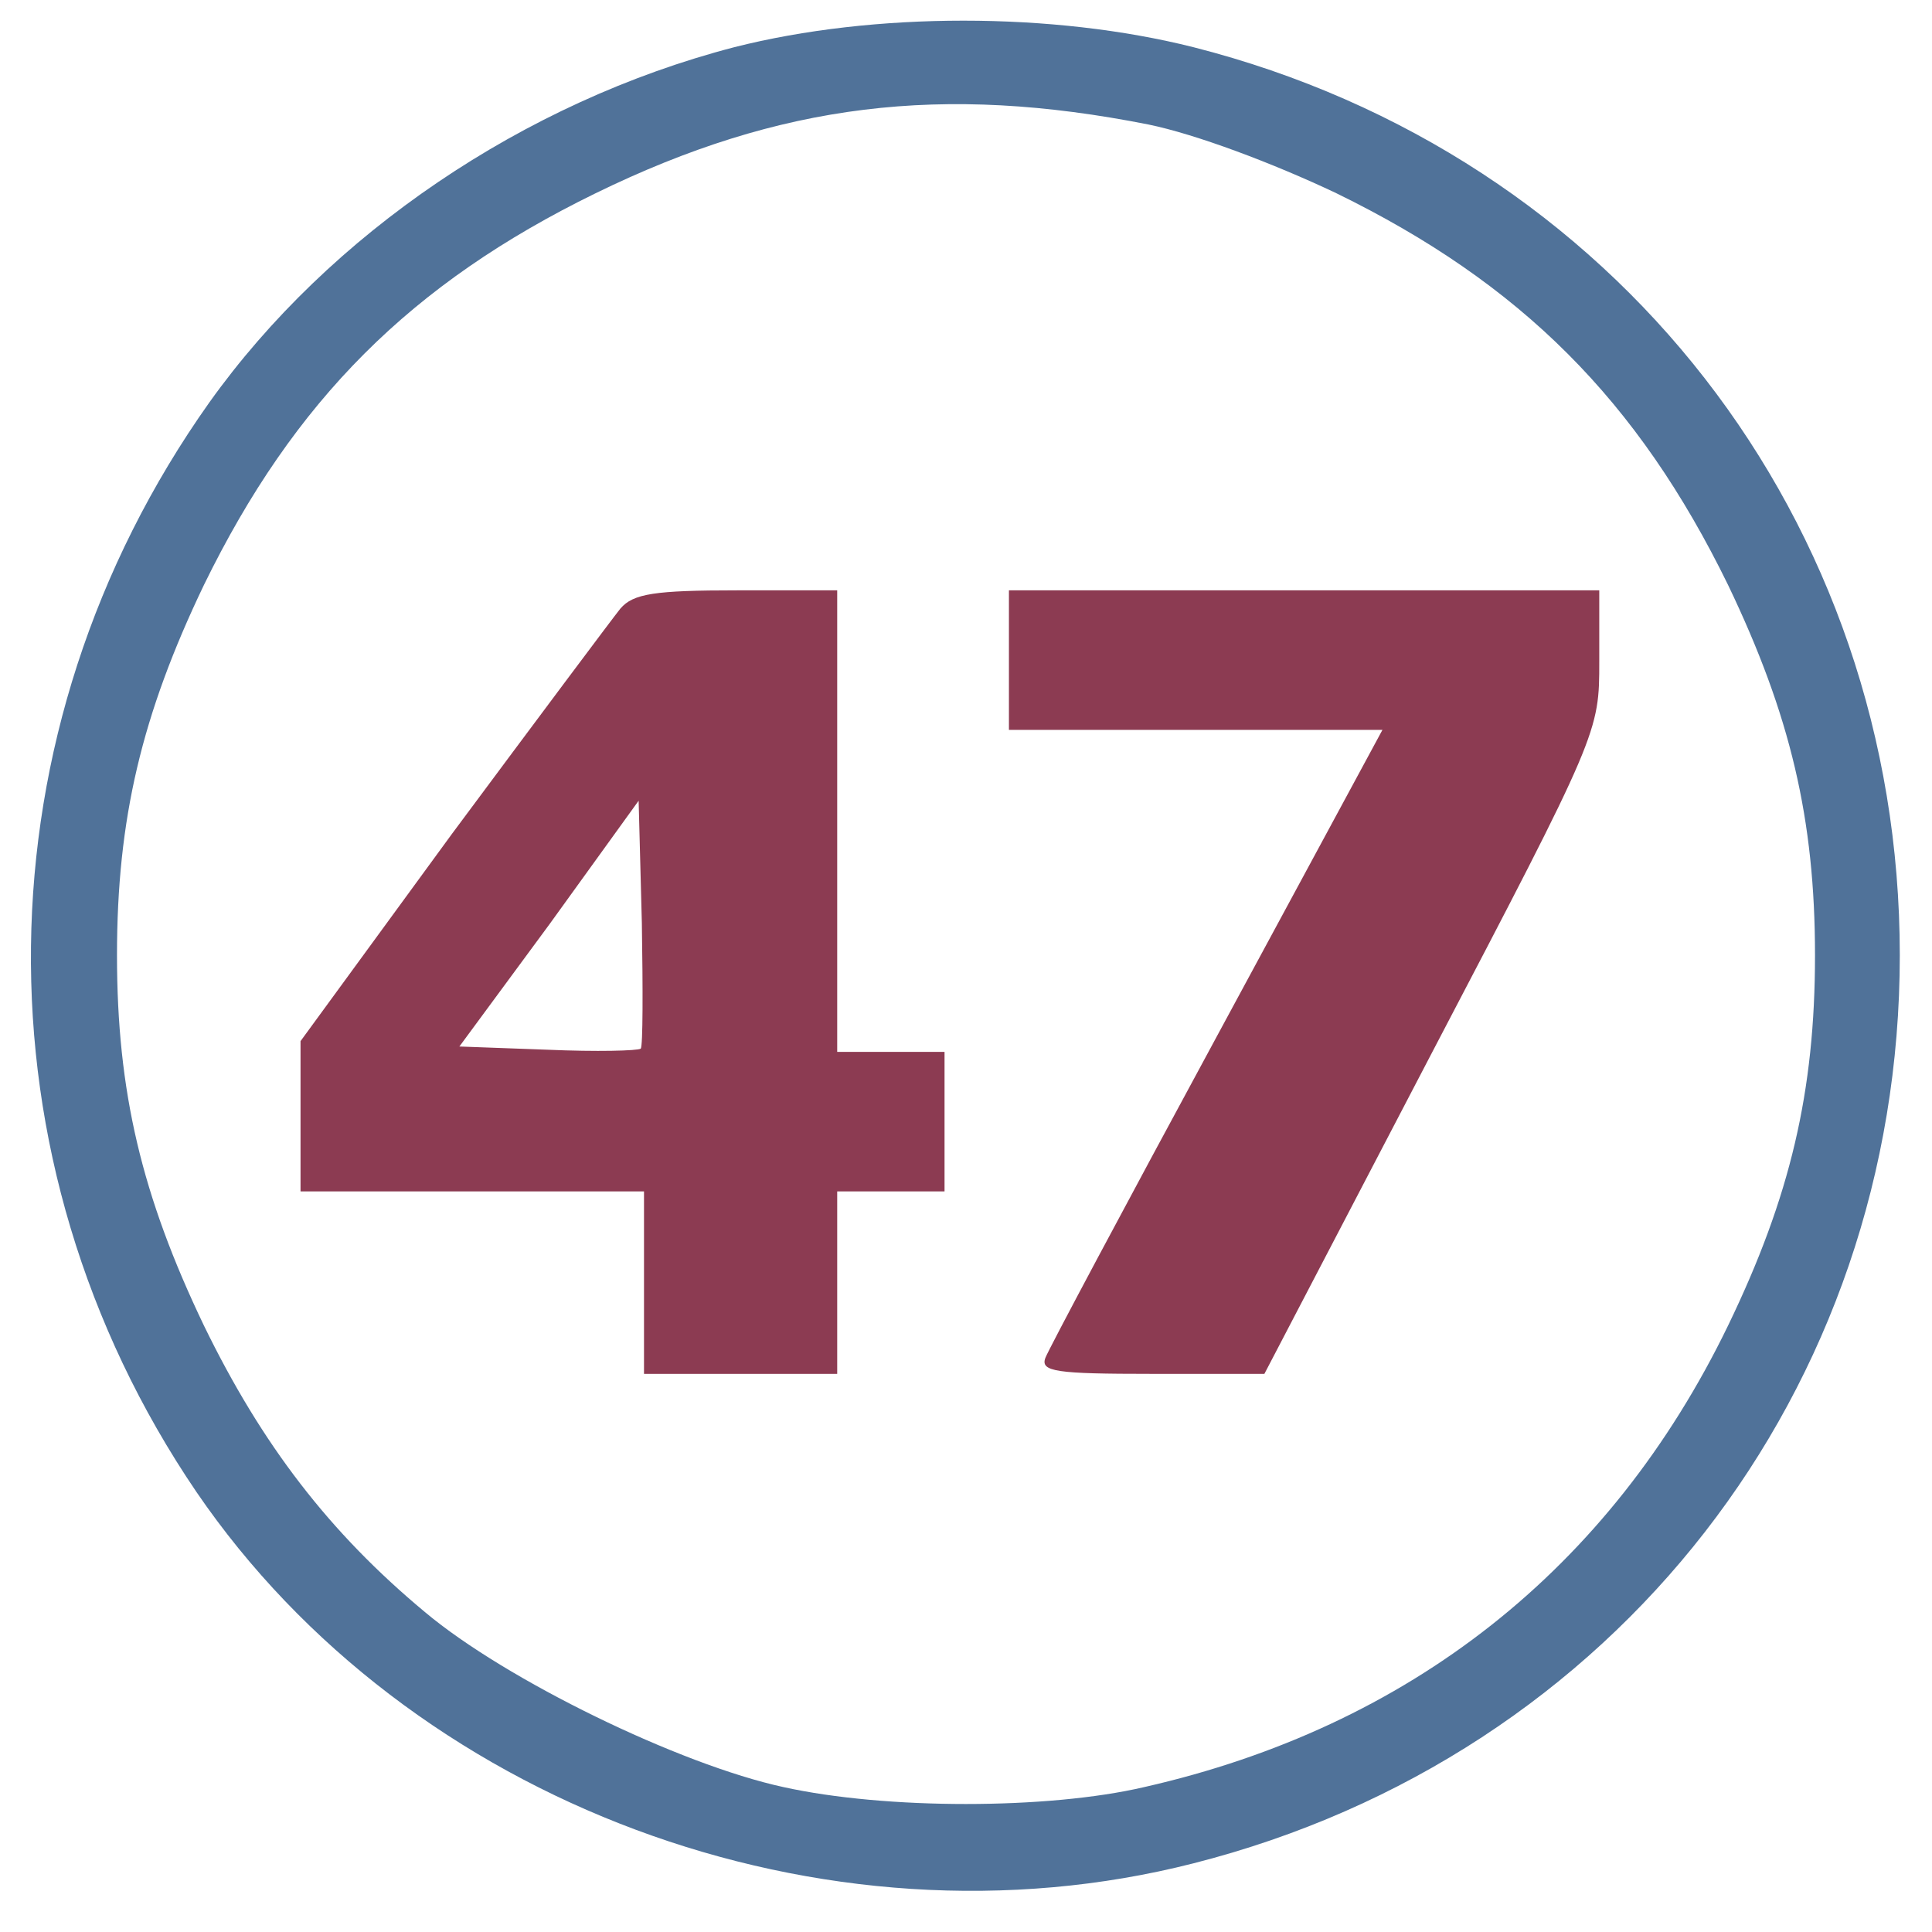
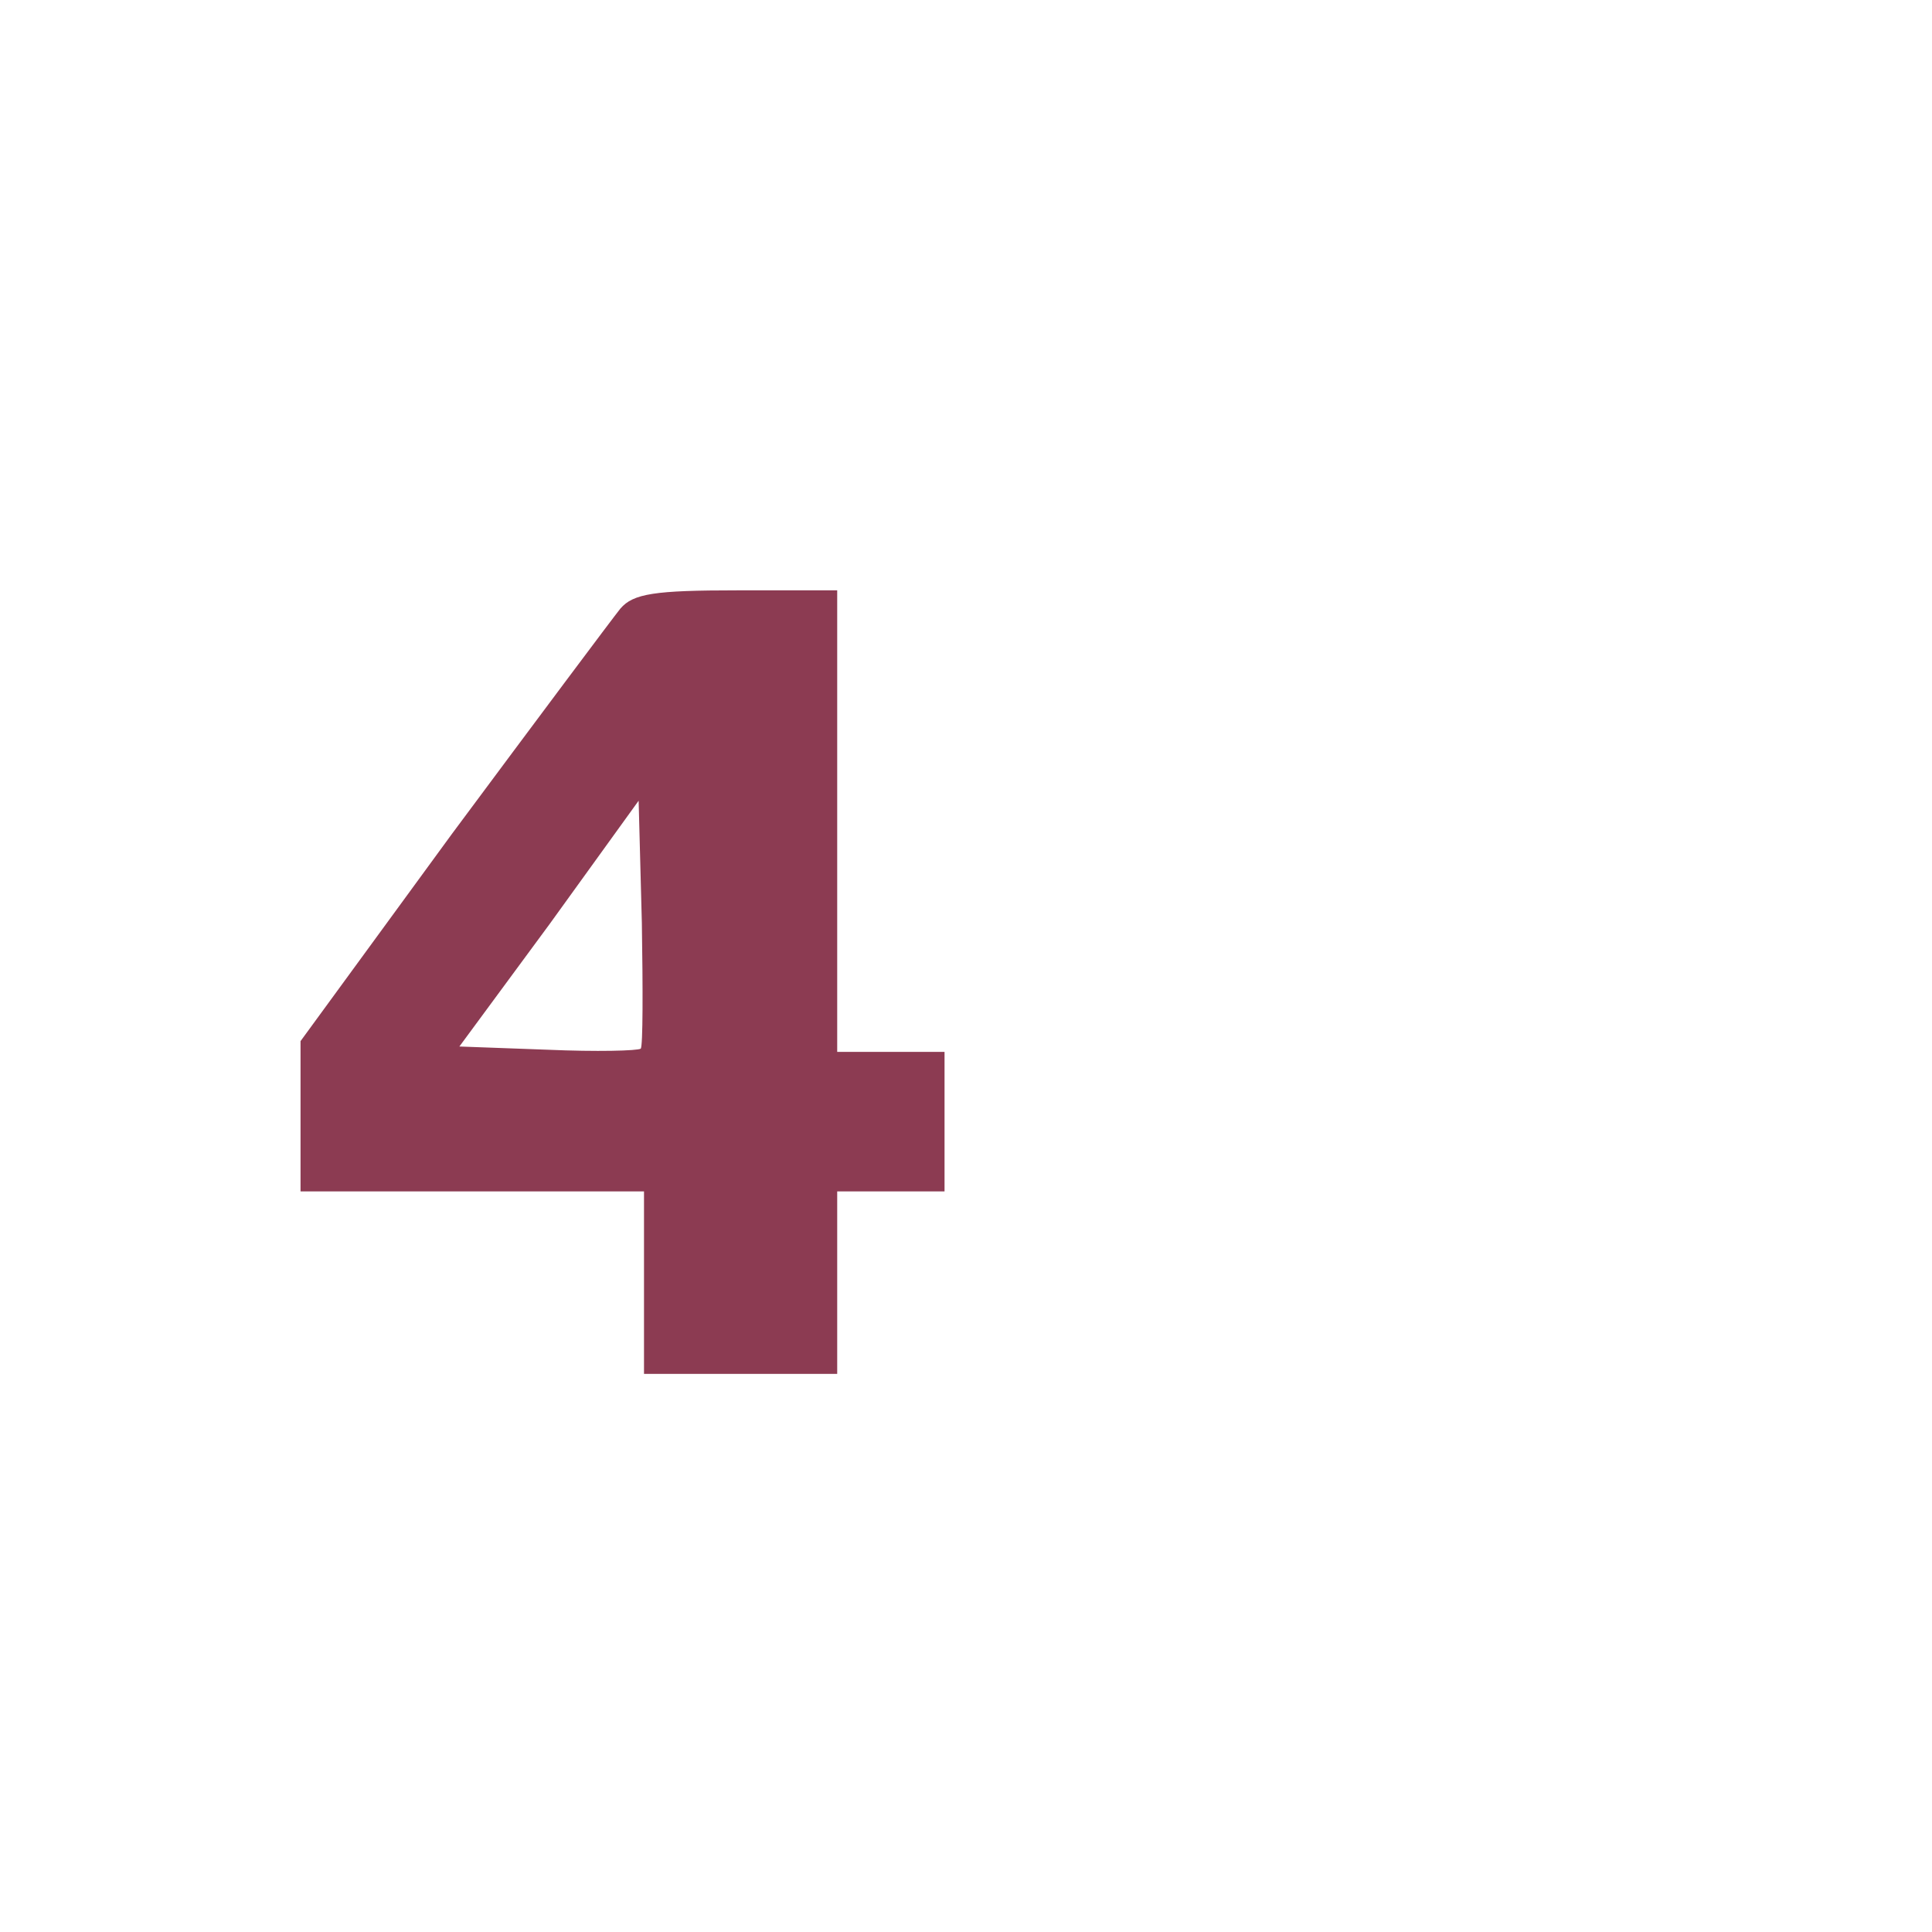
<svg xmlns="http://www.w3.org/2000/svg" version="1.0" width="180pt" height="180pt" viewBox="0 0 180 180" preserveAspectRatio="xMidYMid meet">
  <g transform="translate(0,180) scale(0.1,-0.1)" fill="#000000" stroke="none">
-     <path fill="#507299" d="M684 1756 c-196 -51 -377 -174 -489 -331 -217 -306 -222 -706 -12 -1015 198 -290 584 -434 929 -346 393 100 658 441 658 846 0 405 -265 746 -658 846 -131 33 -298 33 -428 0z m386 -72 c44 -9 116 -36 175 -64 172 -84 281 -193 365 -365 58 -121 81 -218 81 -345 0 -127 -23 -225 -81 -345 -110 -227 -297 -374 -544 -430 -90 -21 -241 -21 -336 0 -97 21 -259 100 -334 163 -89 74 -152 156 -206 267 -58 121 -81 218 -81 345 0 127 23 224 81 345 84 172 193 281 365 365 172 84 323 102 515 64z" />
    <path fill="#8c3b52" d="M578 1233 c-8 -10 -79 -105 -157 -210 l-141 -193 0 -70 0 -70 160 0 160 0 0 -85 0 -85 90 0 90 0 0 85 0 85 50 0 50 0 0 65 0 65 -50 0 -50 0 0 215 0 215 -93 0 c-77 0 -97 -3 -109 -17z m19 -410 c-3 -2 -41 -3 -87 -1 l-82 3 84 114 83 115 3 -114 c1 -62 1 -114 -1 -117z" />
-     <path fill="#8c3b52" d="M940 1185 l0 -65 174 0 174 0 -154 -285 c-85 -157 -157 -292 -160 -300 -5 -13 10 -15 99 -15 l105 0 156 299 c156 298 156 299 156 365 l0 66 -275 0 -275 0 0 -65z" />
  </g>
</svg>